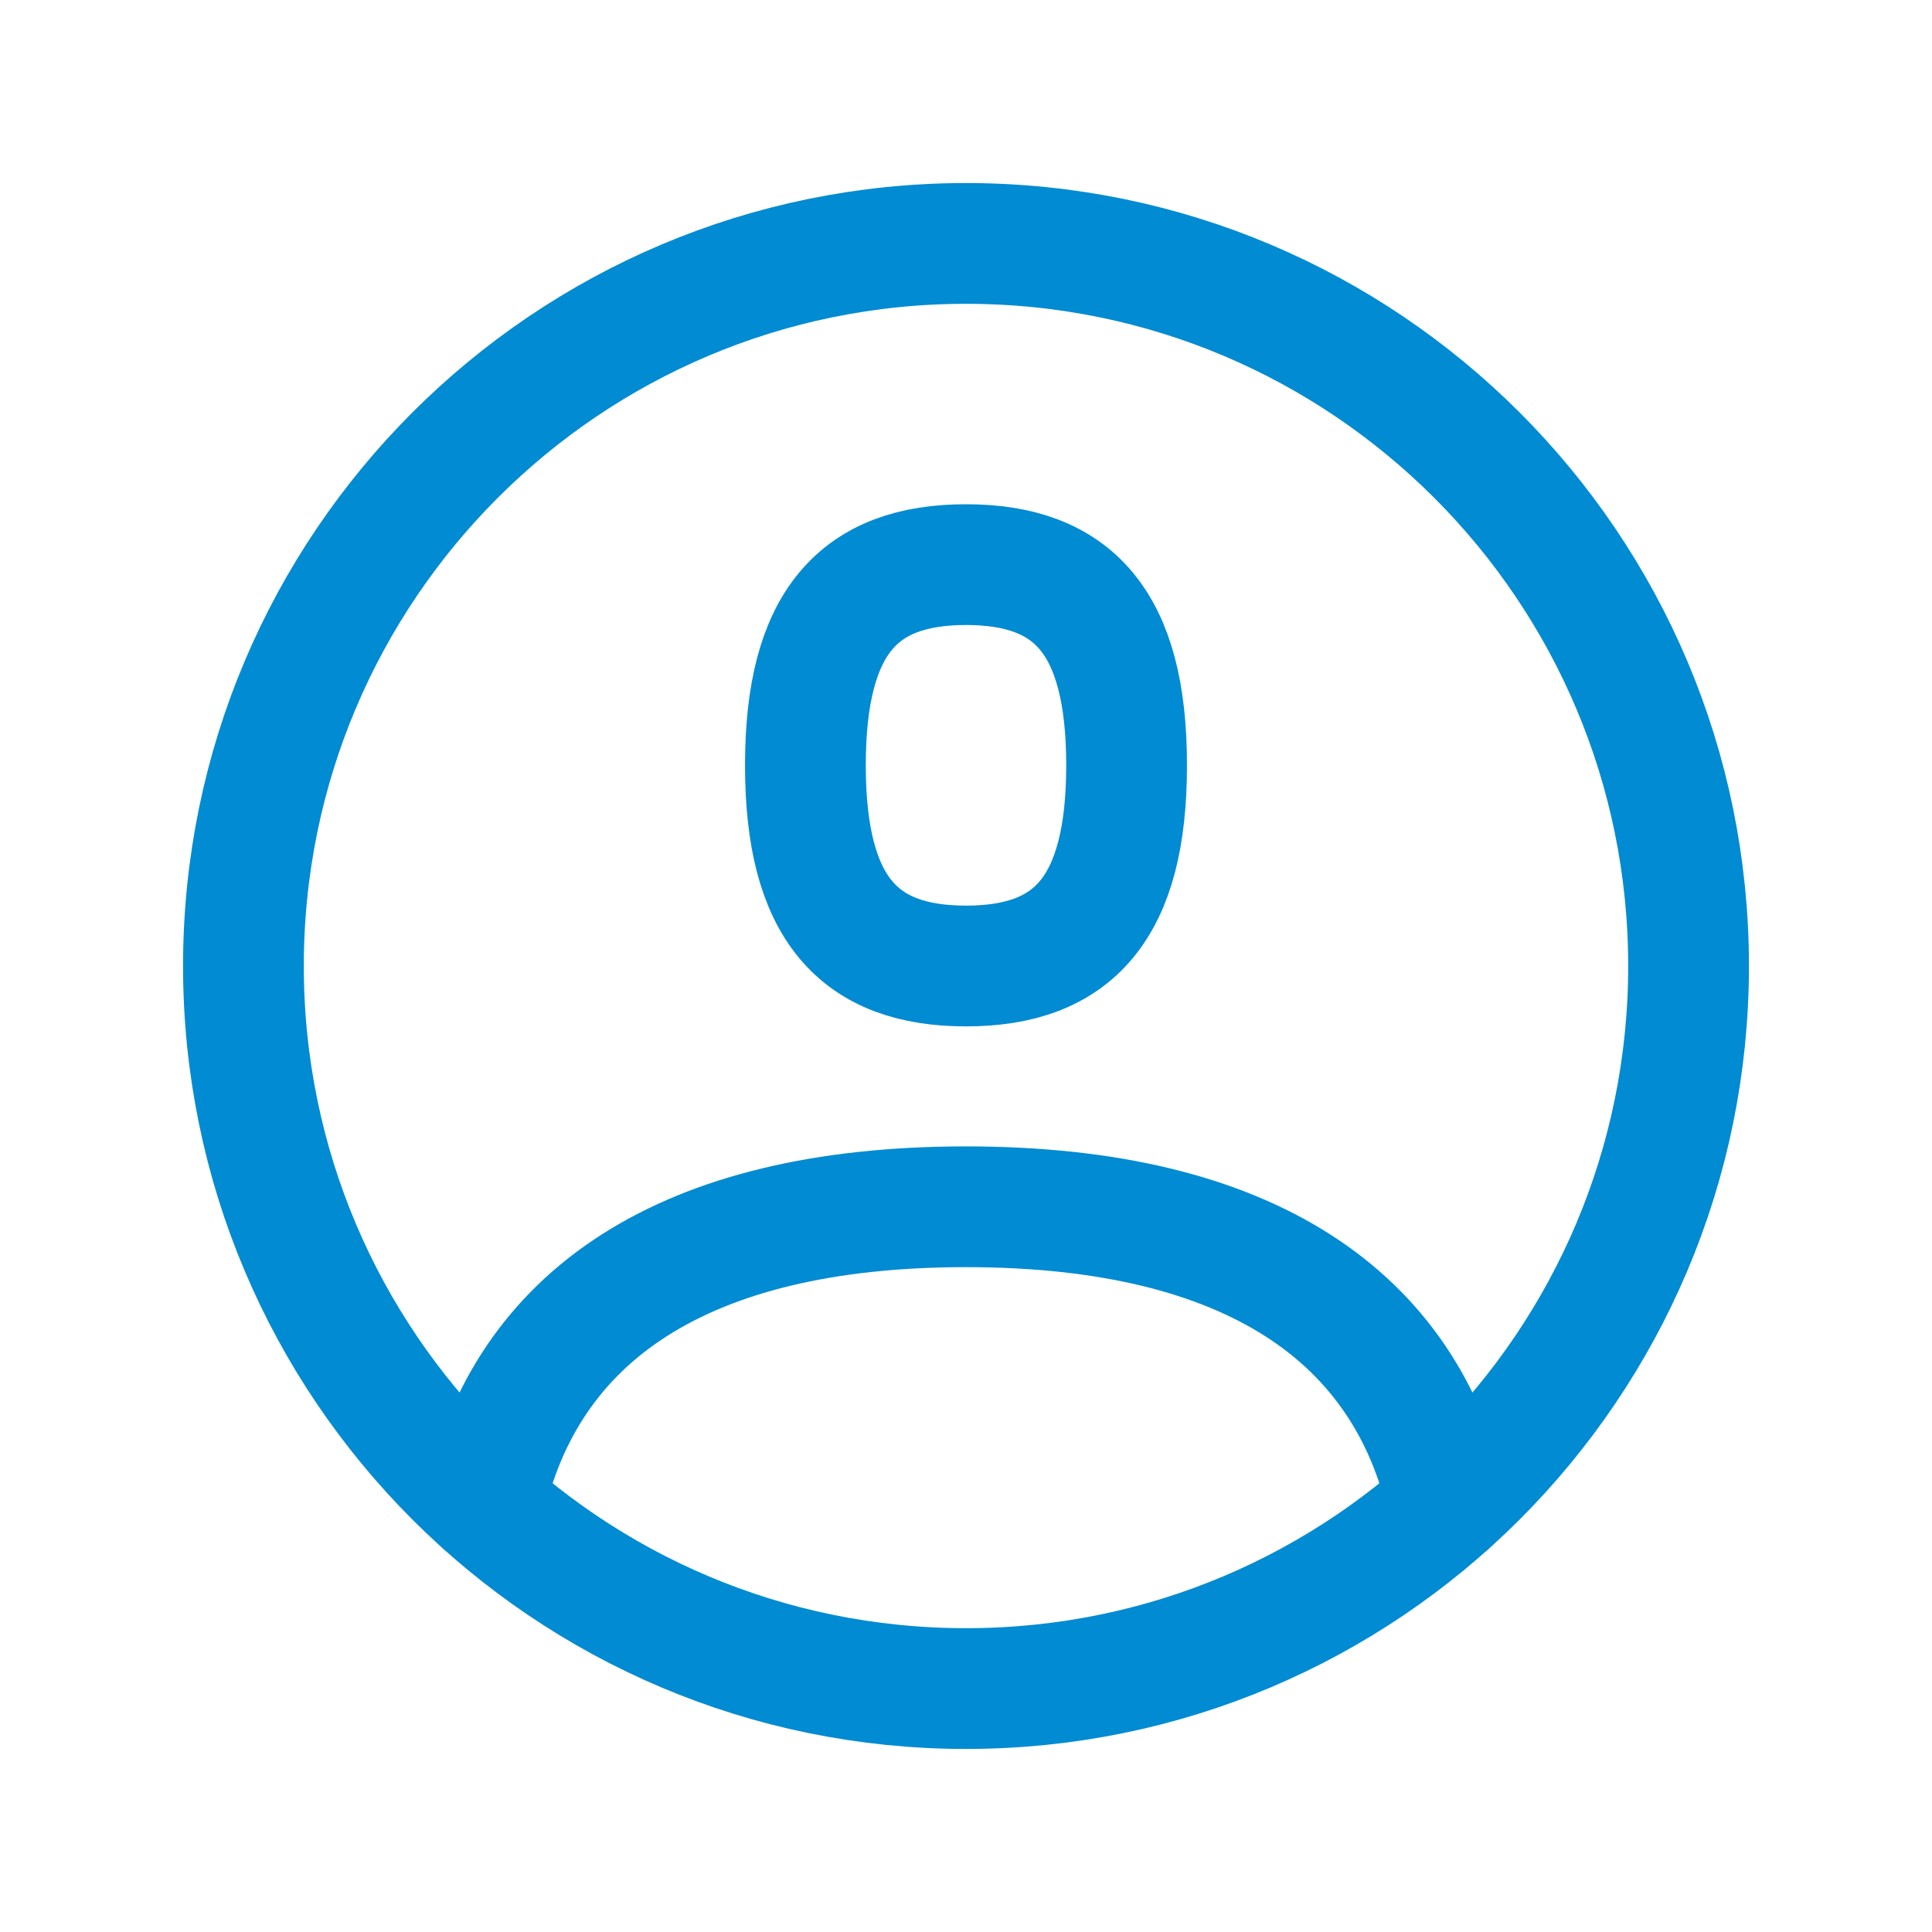
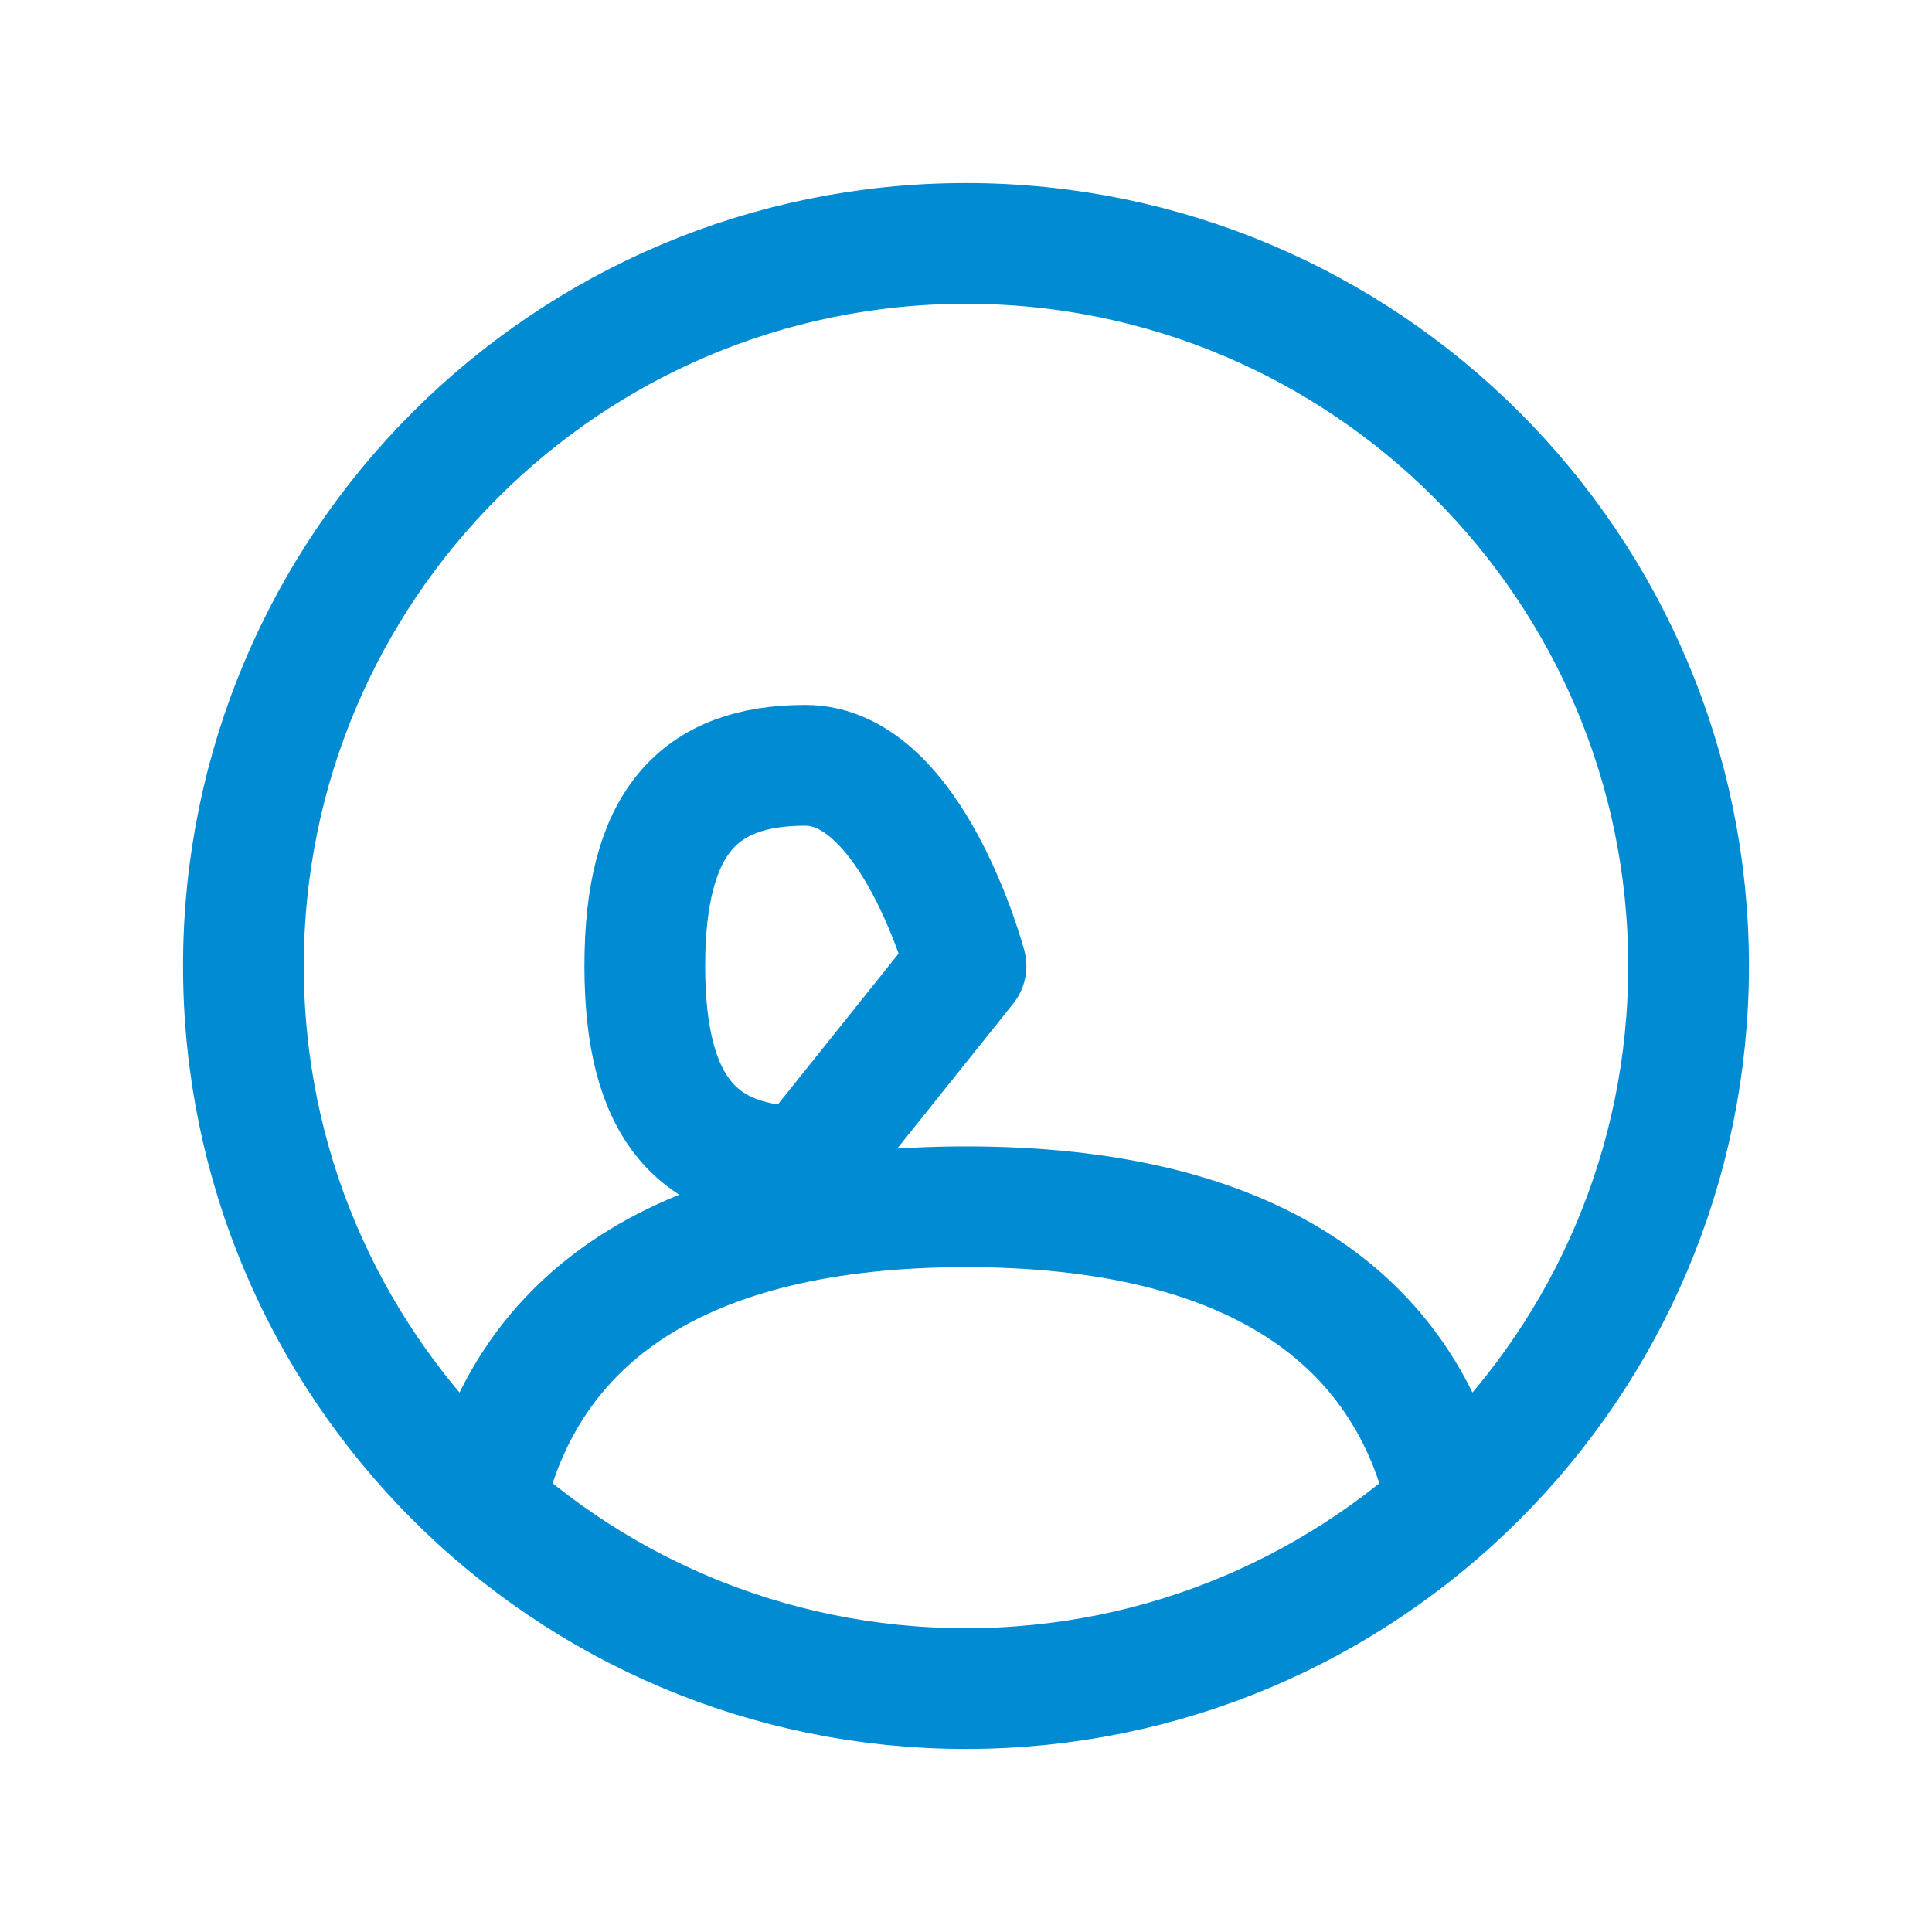
<svg xmlns="http://www.w3.org/2000/svg" baseProfile="tiny" version="1.2" viewBox="0 0 800 800">
  <g>
    <g id="Layer_1">
-       <path d="M599.5,623c-17.2-77.6-81.9-123.3-199.5-123.3s-182.3,45.7-199.5,123.3M400,699.2c165.2,0,299.2-134,299.2-299.2S565.2,100.8,400,100.8,100.8,234.8,100.8,400s134,299.2,299.2,299.2ZM400,400c44.3,0,66.5-23.7,66.5-83.1s-22.2-83.1-66.5-83.1-66.5,23.7-66.5,83.1,22.2,83.1,66.5,83.1Z" fill="none" stroke="#008bd2" stroke-linecap="round" stroke-linejoin="round" stroke-width="50" />
+       <path d="M599.5,623c-17.2-77.6-81.9-123.3-199.5-123.3s-182.3,45.7-199.5,123.3M400,699.2c165.2,0,299.2-134,299.2-299.2S565.2,100.8,400,100.8,100.8,234.8,100.8,400s134,299.2,299.2,299.2ZM400,400s-22.2-83.1-66.5-83.1-66.5,23.7-66.5,83.1,22.2,83.1,66.5,83.1Z" fill="none" stroke="#008bd2" stroke-linecap="round" stroke-linejoin="round" stroke-width="50" />
    </g>
  </g>
</svg>